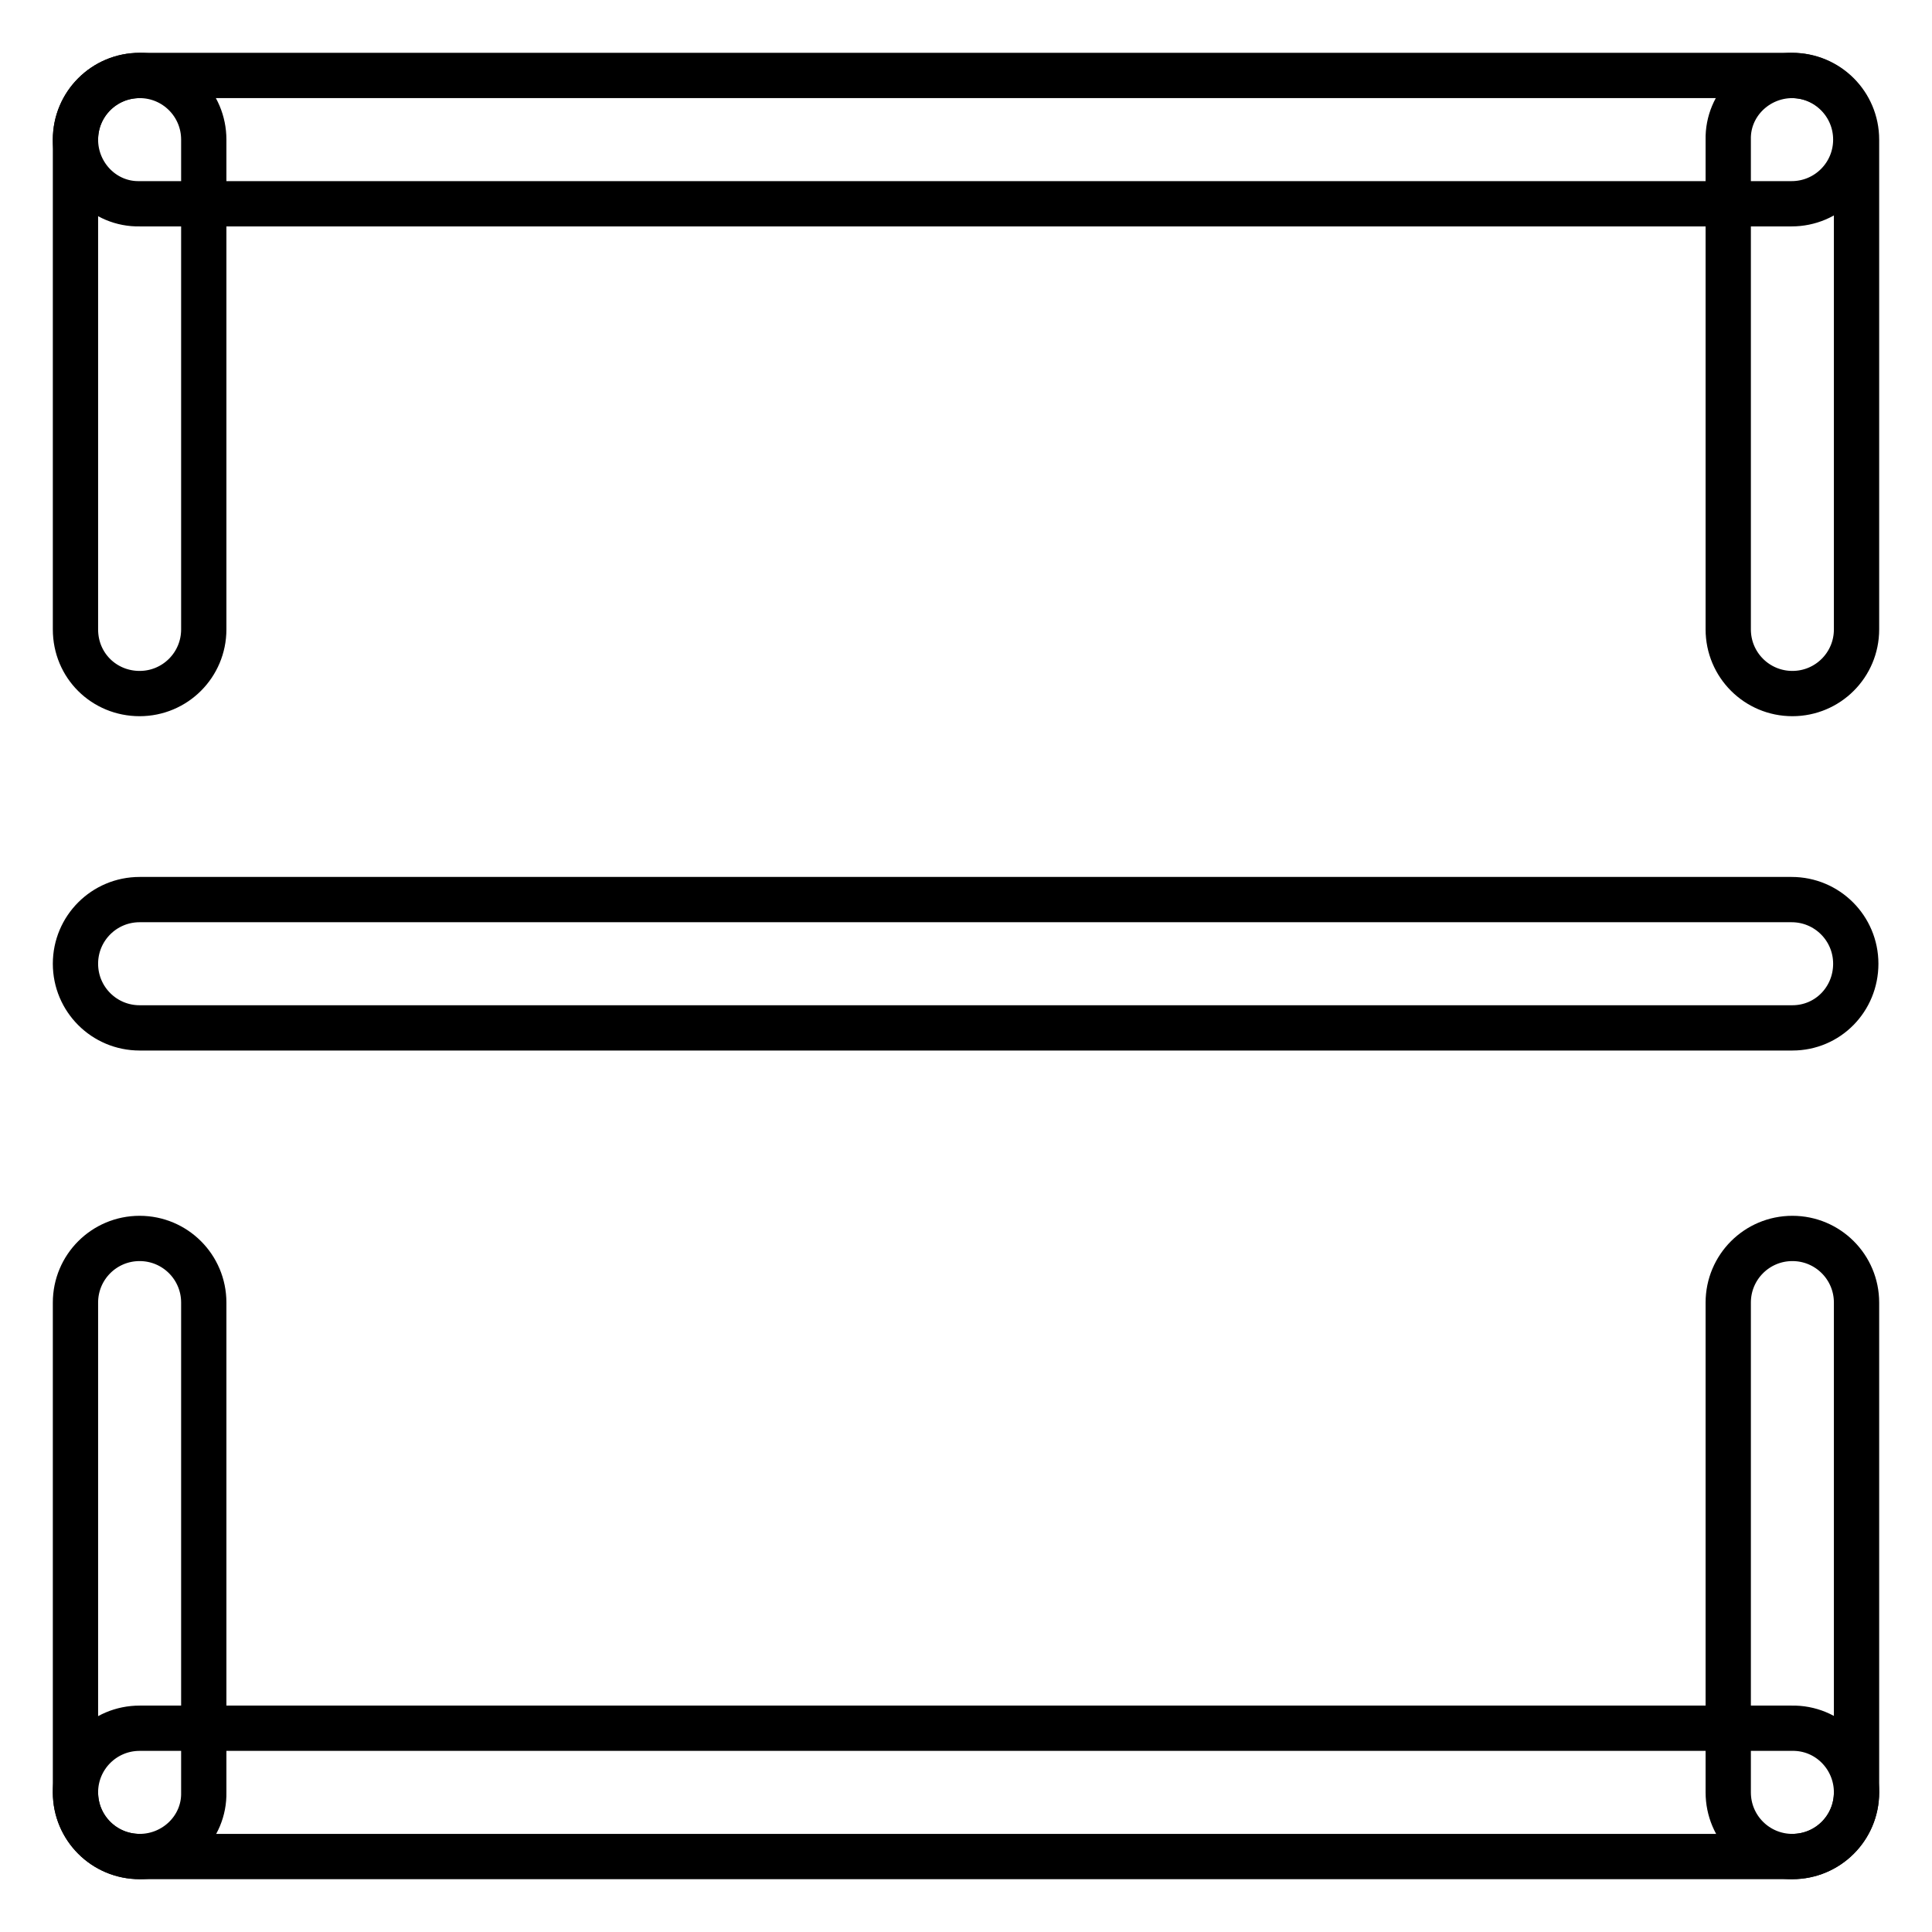
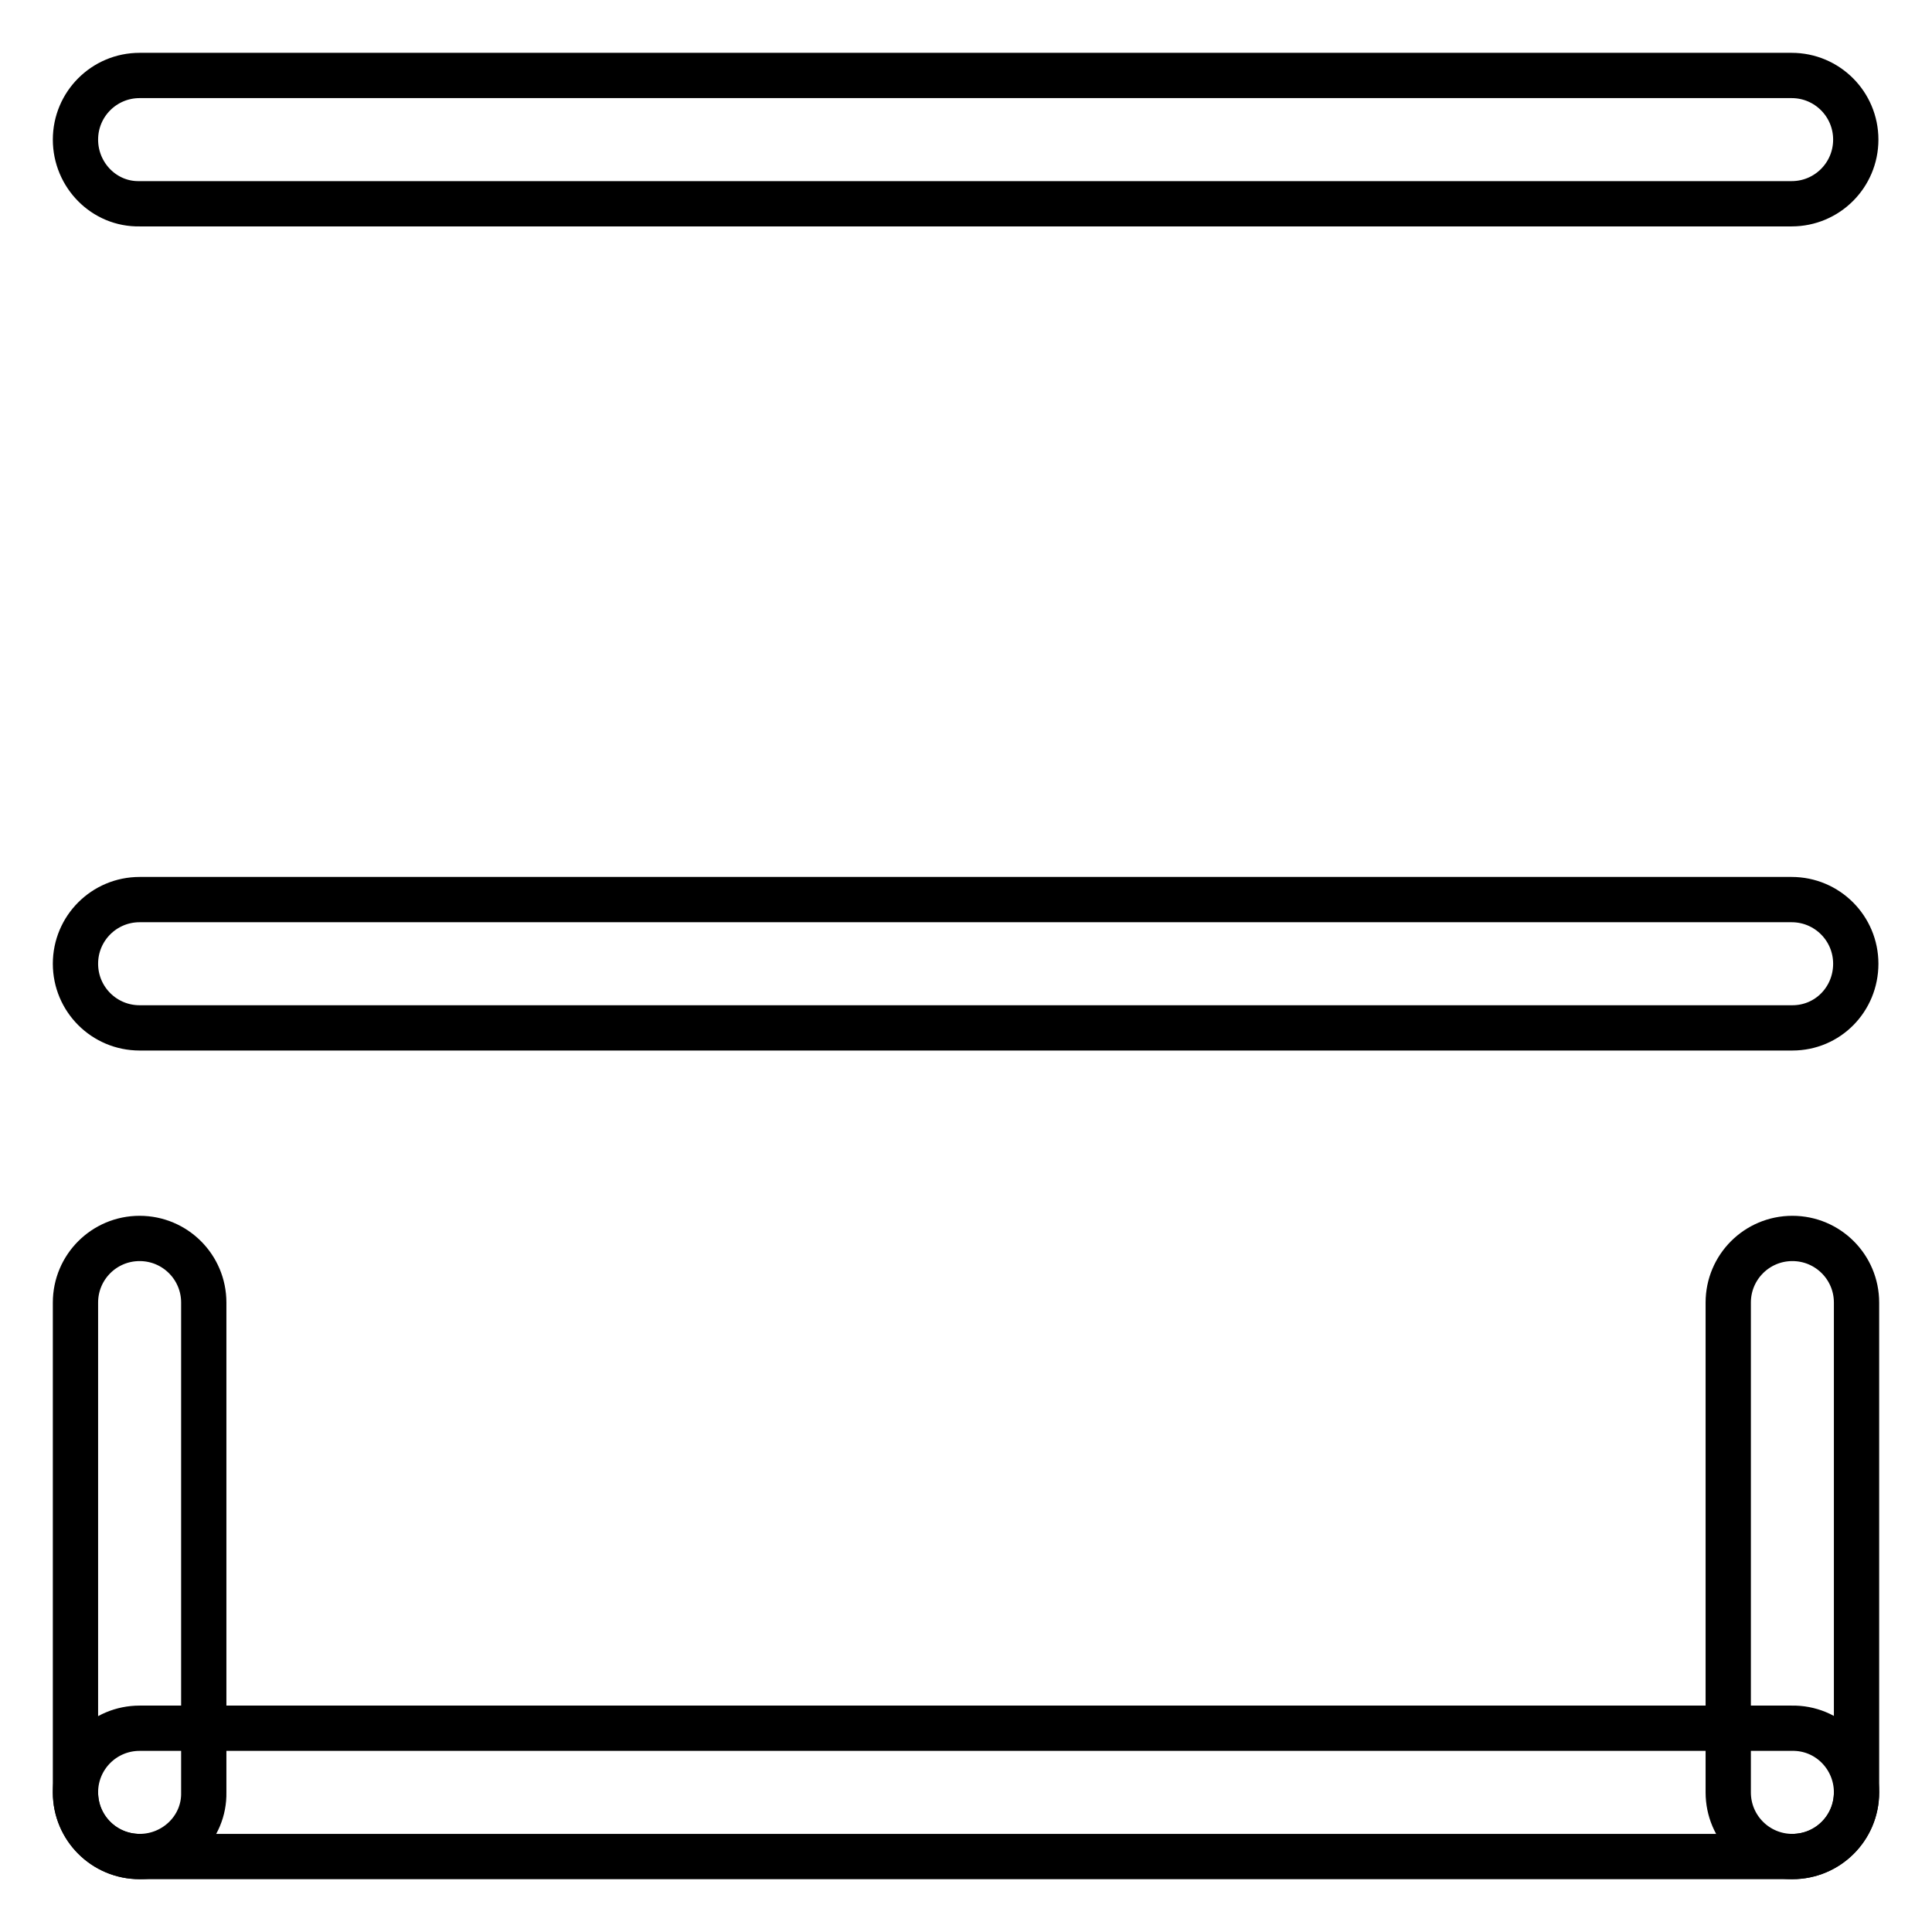
<svg xmlns="http://www.w3.org/2000/svg" version="1.1" x="0px" y="0px" viewBox="0 0 256 256" enable-background="new 0 0 256 256" xml:space="preserve">
  <g>
    <path stroke-width="6" fill-opacity="0" stroke="#000000" d="M237.5,136.2H18.5c-4.7,0-8.5-3.8-8.5-8.5s3.8-8.5,8.5-8.5h218.9c4.7,0,8.5,3.8,8.5,8.5 S242.2,136.2,237.5,136.2z" />
    <path stroke-width="6" fill-opacity="0" stroke="#000000" d="M237.5,246c-4.7,0-8.5-3.8-8.5-8.5v-64.9c0-4.7,3.8-8.5,8.5-8.5c4.7,0,8.5,3.8,8.5,8.5v64.9 C246,242.2,242.2,246,237.5,246z M18.5,246c-4.7,0-8.5-3.8-8.5-8.5v-64.9c0-4.7,3.8-8.5,8.5-8.5c4.7,0,8.5,3.8,8.5,8.5v64.9 C27.1,242.2,23.2,246,18.5,246z" />
    <path stroke-width="6" fill-opacity="0" stroke="#000000" d="M246,237.5c0,4.7-3.8,8.5-8.5,8.5H18.5c-4.7,0-8.5-3.8-8.5-8.5c0-4.7,3.8-8.5,8.5-8.5h218.9 C242.2,228.9,246,232.8,246,237.5z" />
    <path stroke-width="6" fill-opacity="0" stroke="#000000" d="M10,18.5c0-4.7,3.8-8.5,8.5-8.5h218.9c4.7,0,8.5,3.8,8.5,8.5c0,4.7-3.8,8.5-8.5,8.5H18.5 C13.8,27.1,10,23.2,10,18.5z" />
-     <path stroke-width="6" fill-opacity="0" stroke="#000000" d="M18.5,10c4.7,0,8.5,3.8,8.5,8.5v64.9c0,4.7-3.8,8.5-8.5,8.5S10,88.2,10,83.4V18.5C10,13.8,13.8,10,18.5,10z  M237.5,10c4.7,0,8.5,3.8,8.5,8.5v64.9c0,4.7-3.8,8.5-8.5,8.5c-4.7,0-8.5-3.8-8.5-8.5V18.5C228.9,13.8,232.8,10,237.5,10z" />
  </g>
</svg>